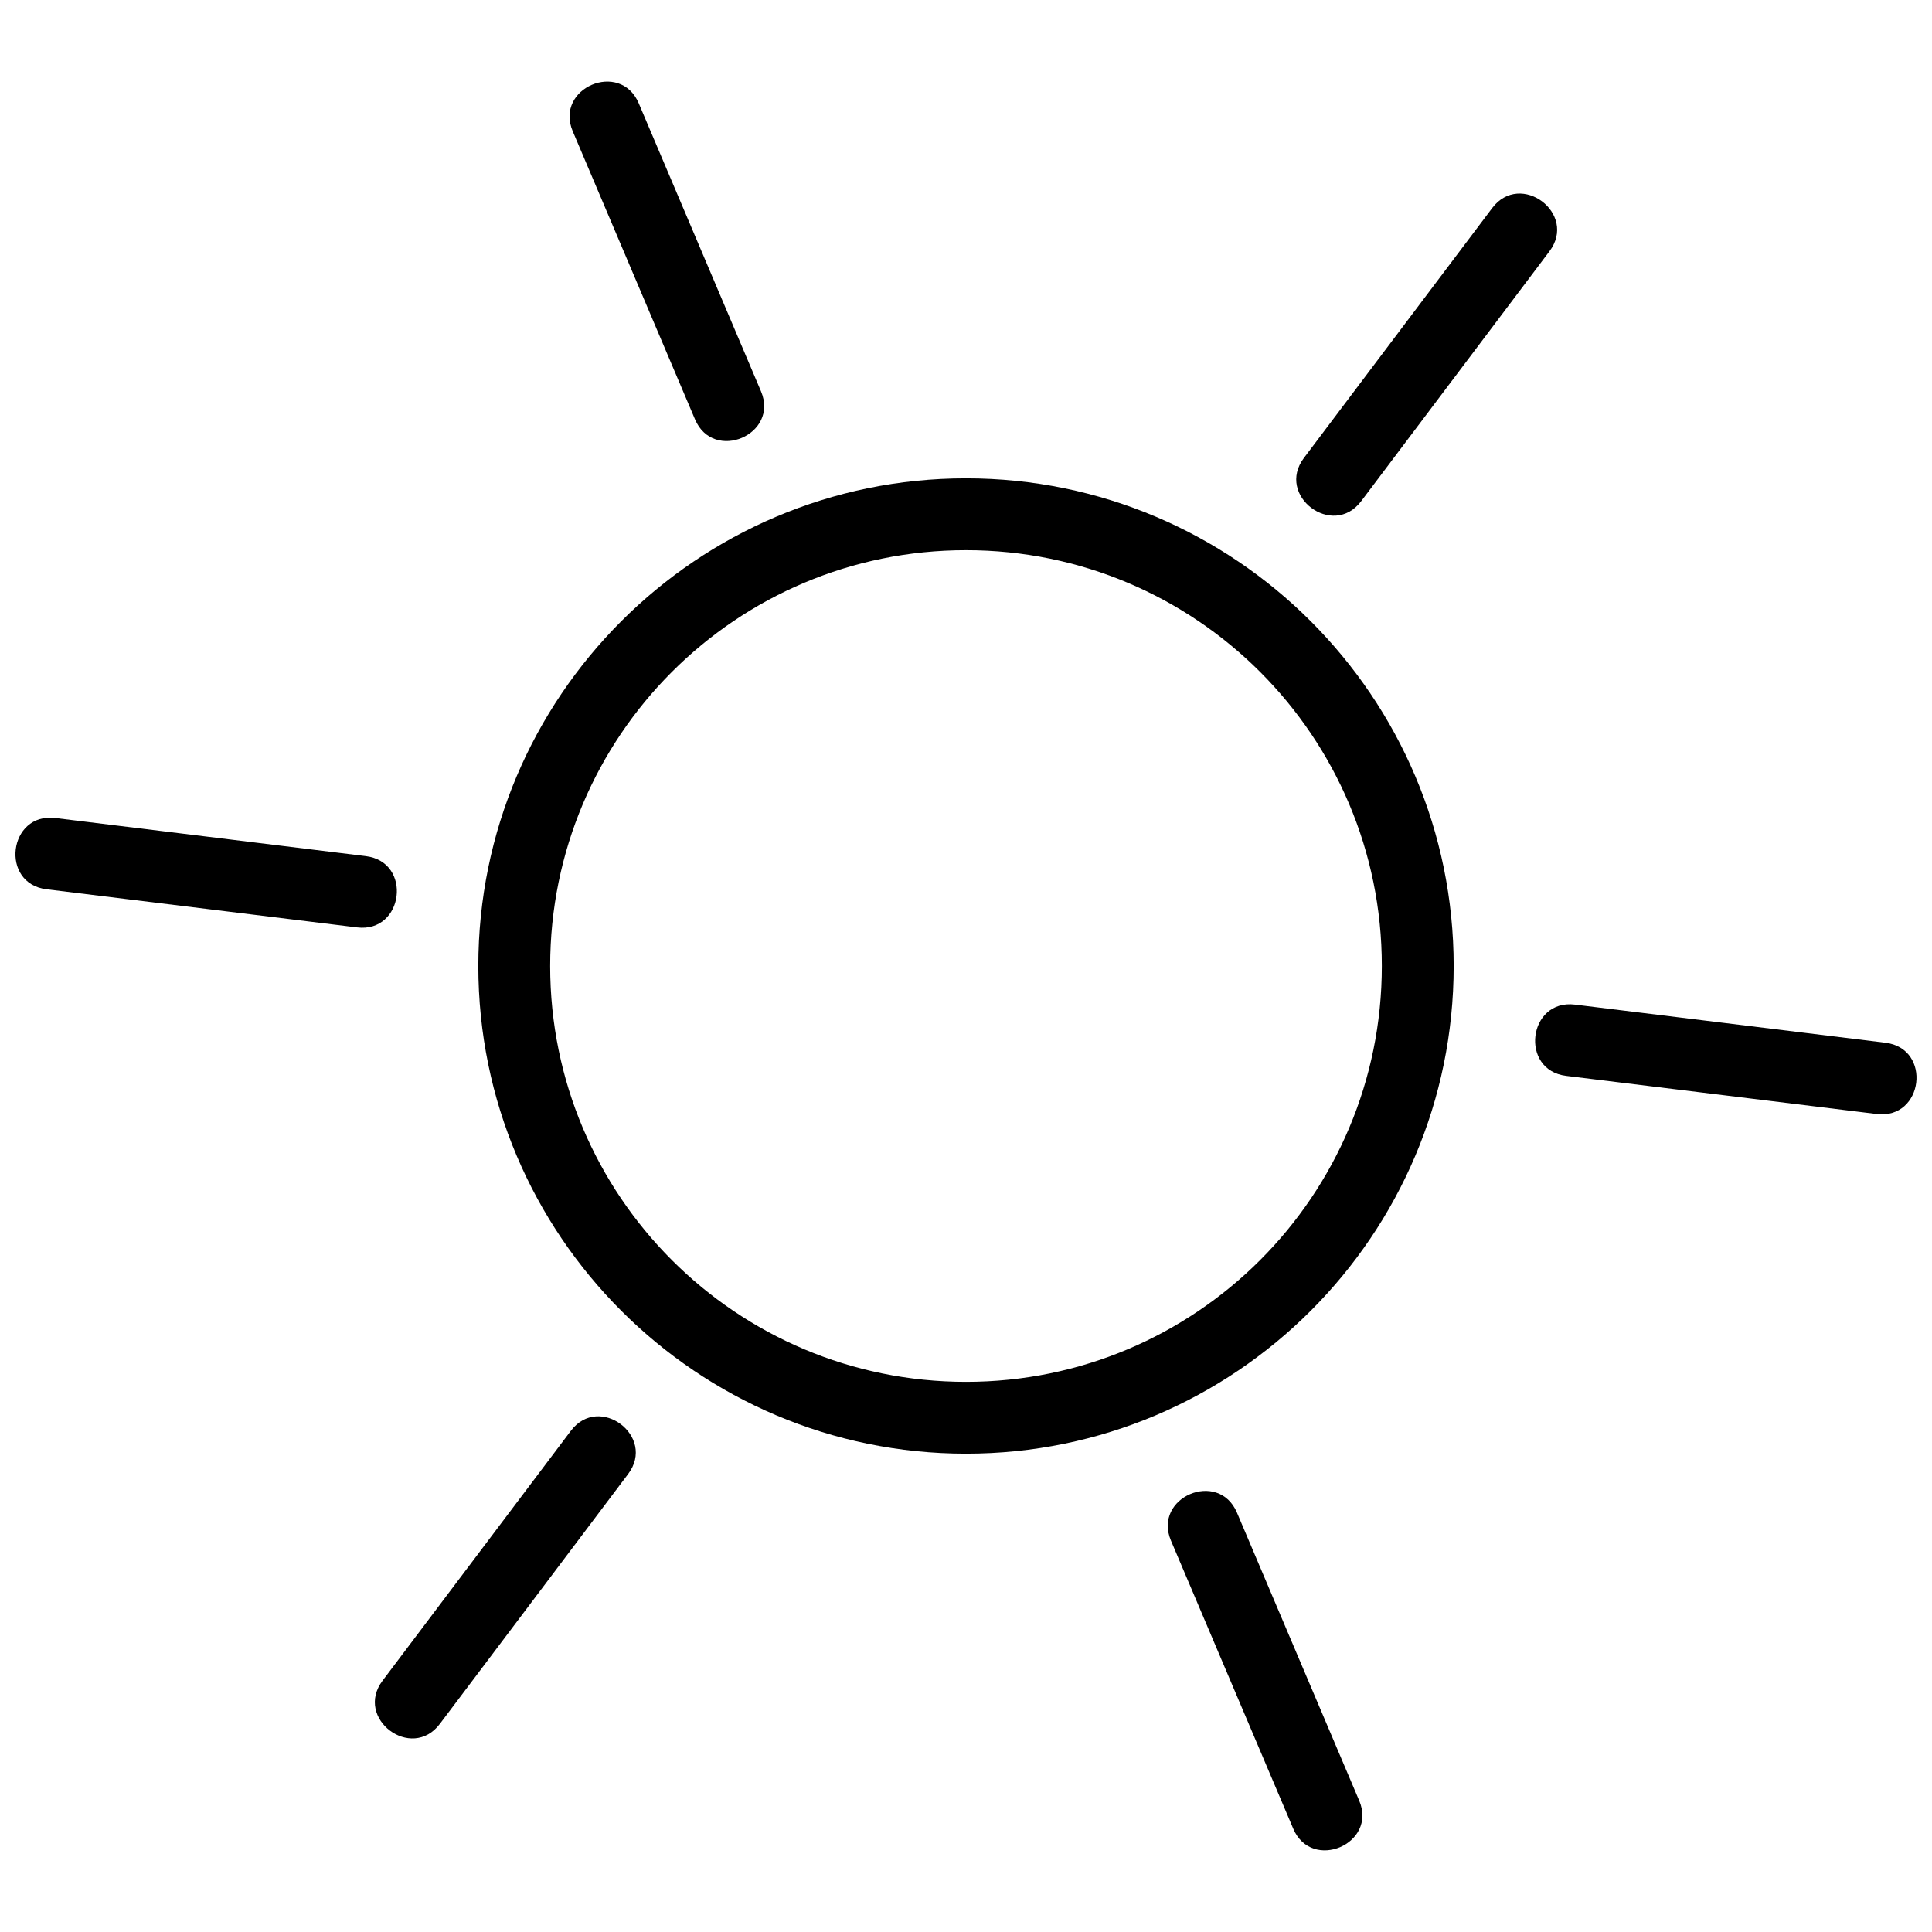
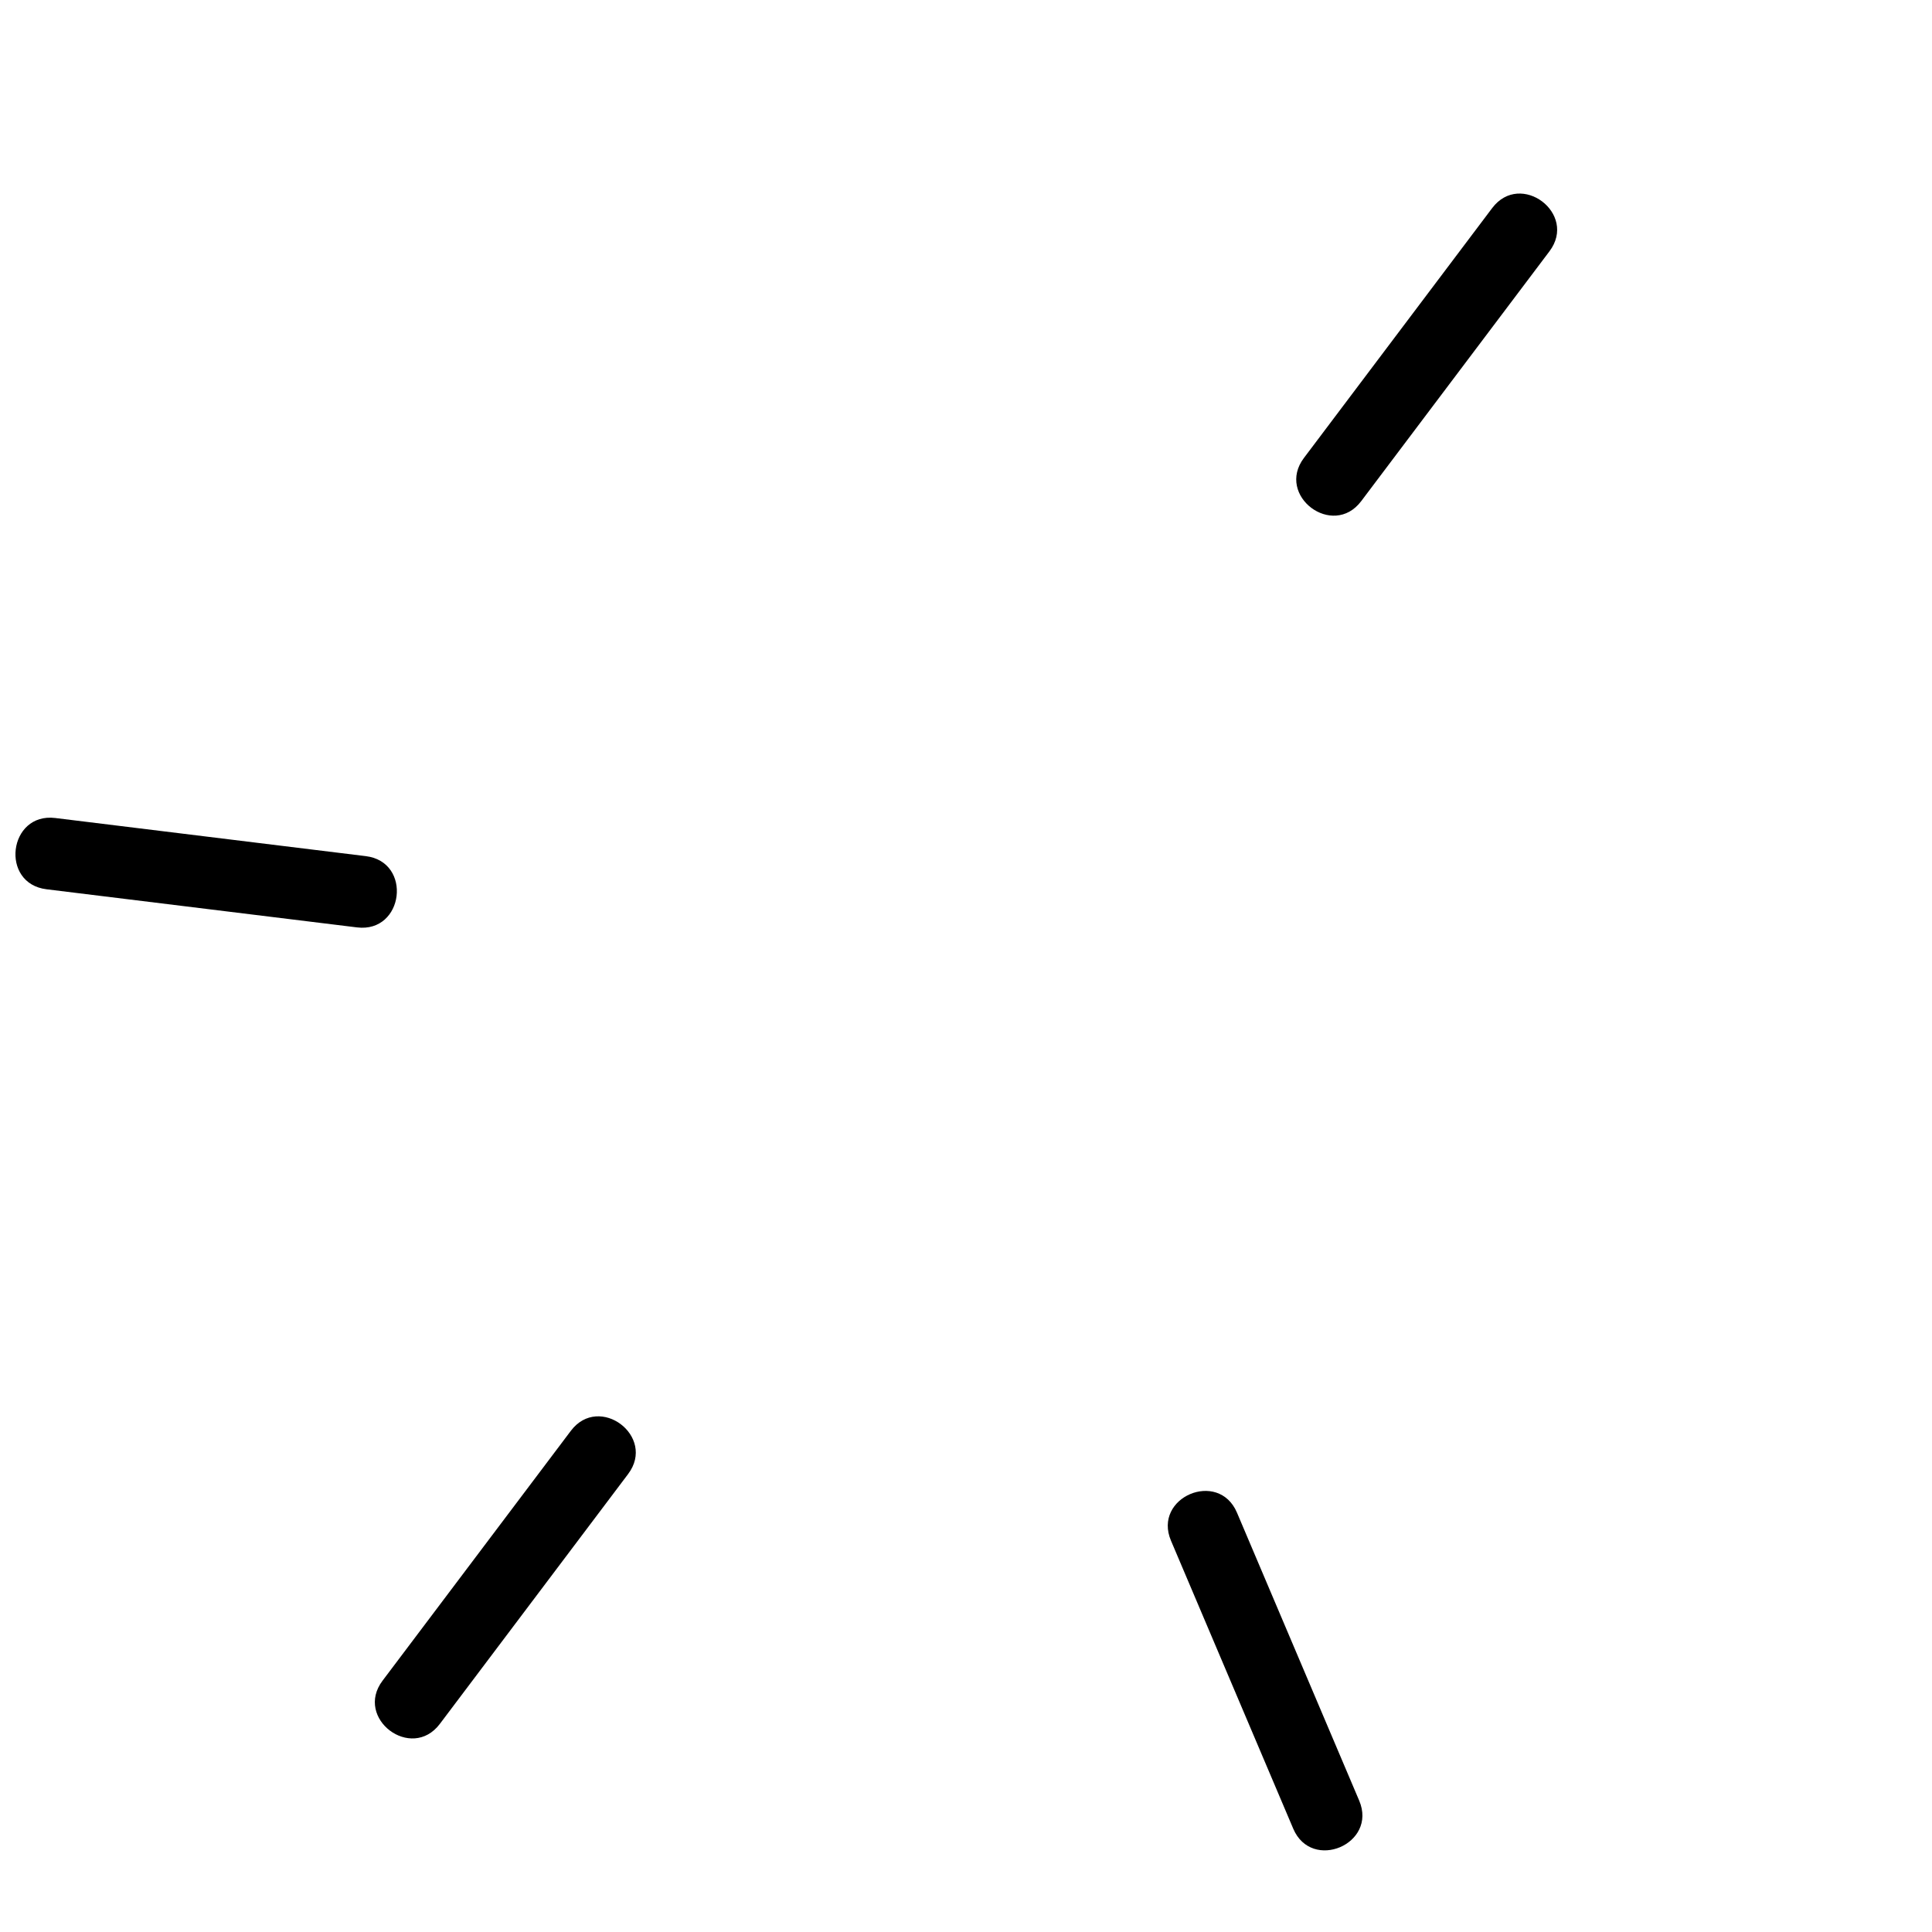
<svg xmlns="http://www.w3.org/2000/svg" width="800px" height="800px" version="1.1" viewBox="144 144 512 512">
  <defs>
    <clipPath id="b">
      <path d="m148.09 360h101.91v30h-101.91z" />
    </clipPath>
    <clipPath id="a">
      <path d="m550 410h101.9v30h-101.9z" />
    </clipPath>
  </defs>
-   <path d="m400 270.76c71.32 0 129.24 57.922 129.24 129.24s-57.922 129.24-129.24 129.24-129.24-57.922-129.24-129.24 57.922-129.24 129.24-129.24zm0 19.043c-60.906 0-110.2 49.289-110.2 110.2s49.289 110.2 110.2 110.2 110.2-49.289 110.2-110.2-49.289-110.2-110.2-110.2z" />
-   <path d="m313.27 171.37c-4.891-11.492-22.371-4.059-17.48 7.441l32.395 76.328c4.891 11.484 22.371 4.059 17.48-7.445z" />
  <g clip-path="url(#b)">
    <path d="m158.64 360.78c-12.422-1.512-14.723 17.375-2.305 18.887l82.293 10.105c12.422 1.512 14.723-17.375 2.305-18.887z" />
  </g>
  <path d="m245.38 589.4c-7.535 9.992 7.648 21.434 15.176 11.461l49.895-66.219c7.535-9.984-7.648-21.434-15.176-11.453z" />
  <path d="m486.72 628.62c4.891 11.492 22.371 4.059 17.48-7.441l-32.395-76.324c-4.891-11.484-22.371-4.059-17.48 7.445l32.395 76.316z" />
  <g clip-path="url(#a)">
-     <path d="m641.35 439.22c12.422 1.512 14.723-17.375 2.305-18.887l-82.289-10.105c-12.422-1.512-14.723 17.375-2.305 18.887z" />
-   </g>
+     </g>
  <path d="m554.62 210.6c7.535-9.992-7.648-21.434-15.176-11.461l-49.887 66.219c-7.535 9.984 7.648 21.434 15.176 11.453z" />
</svg>